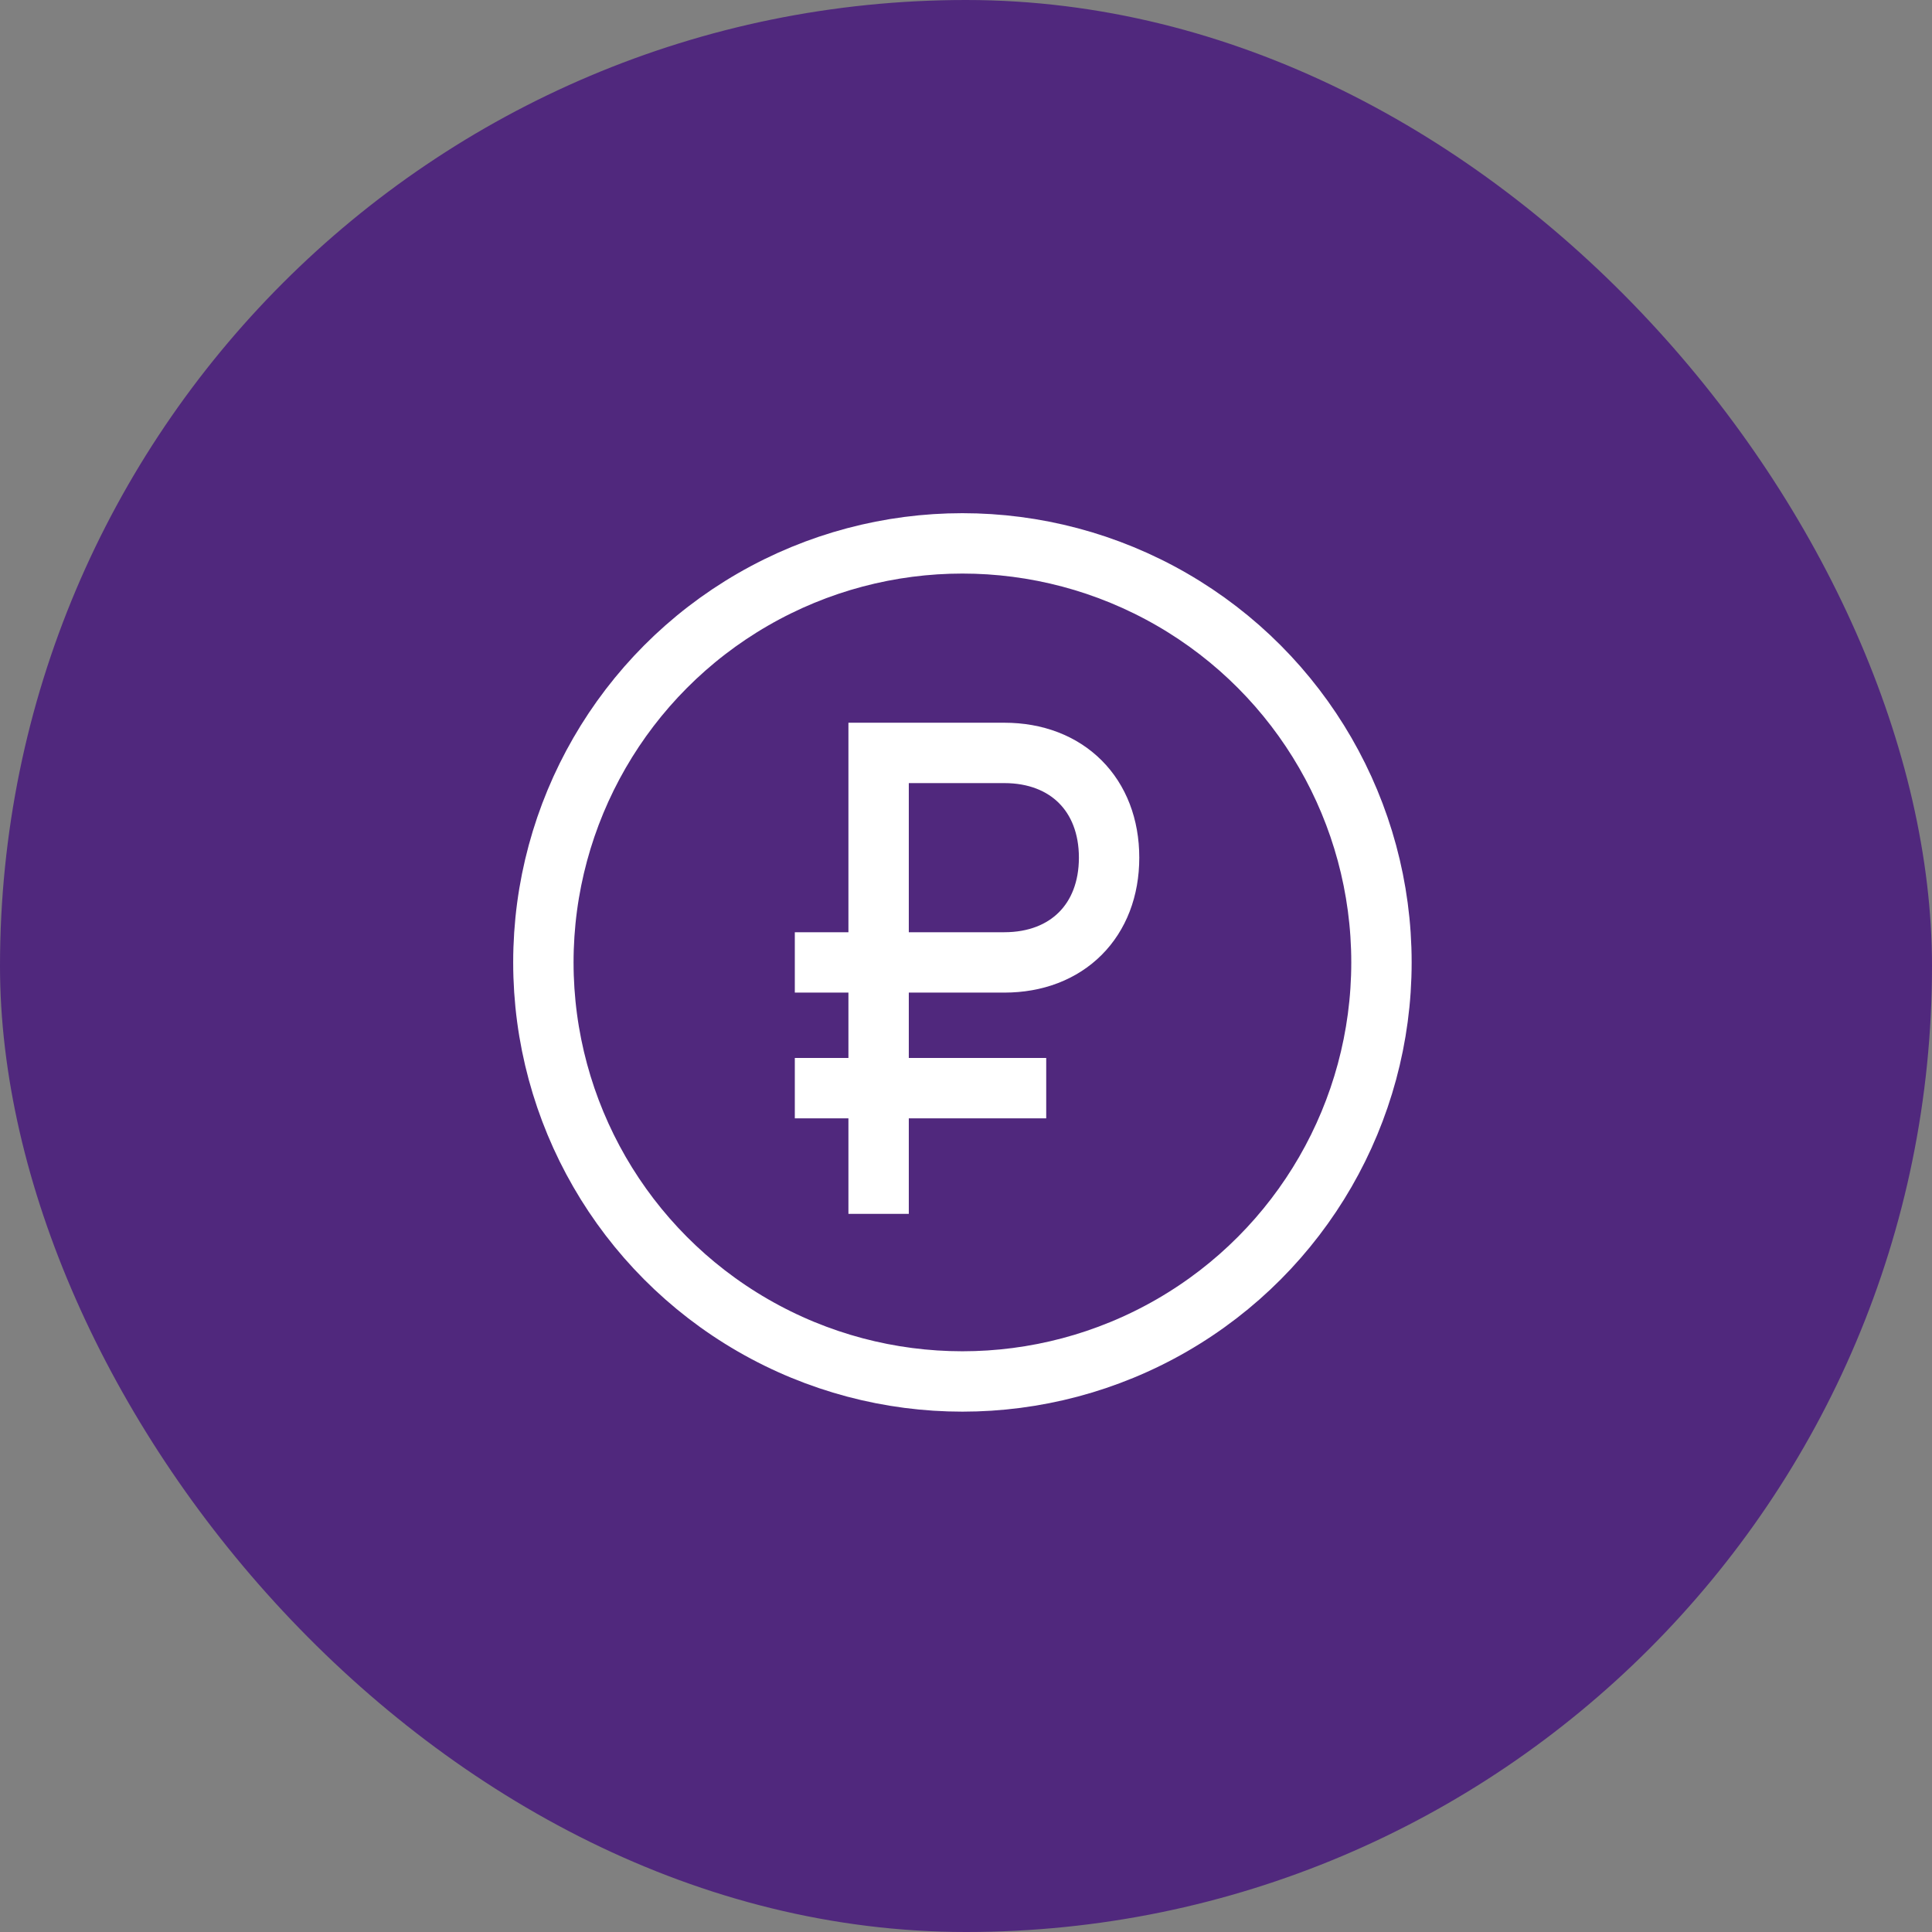
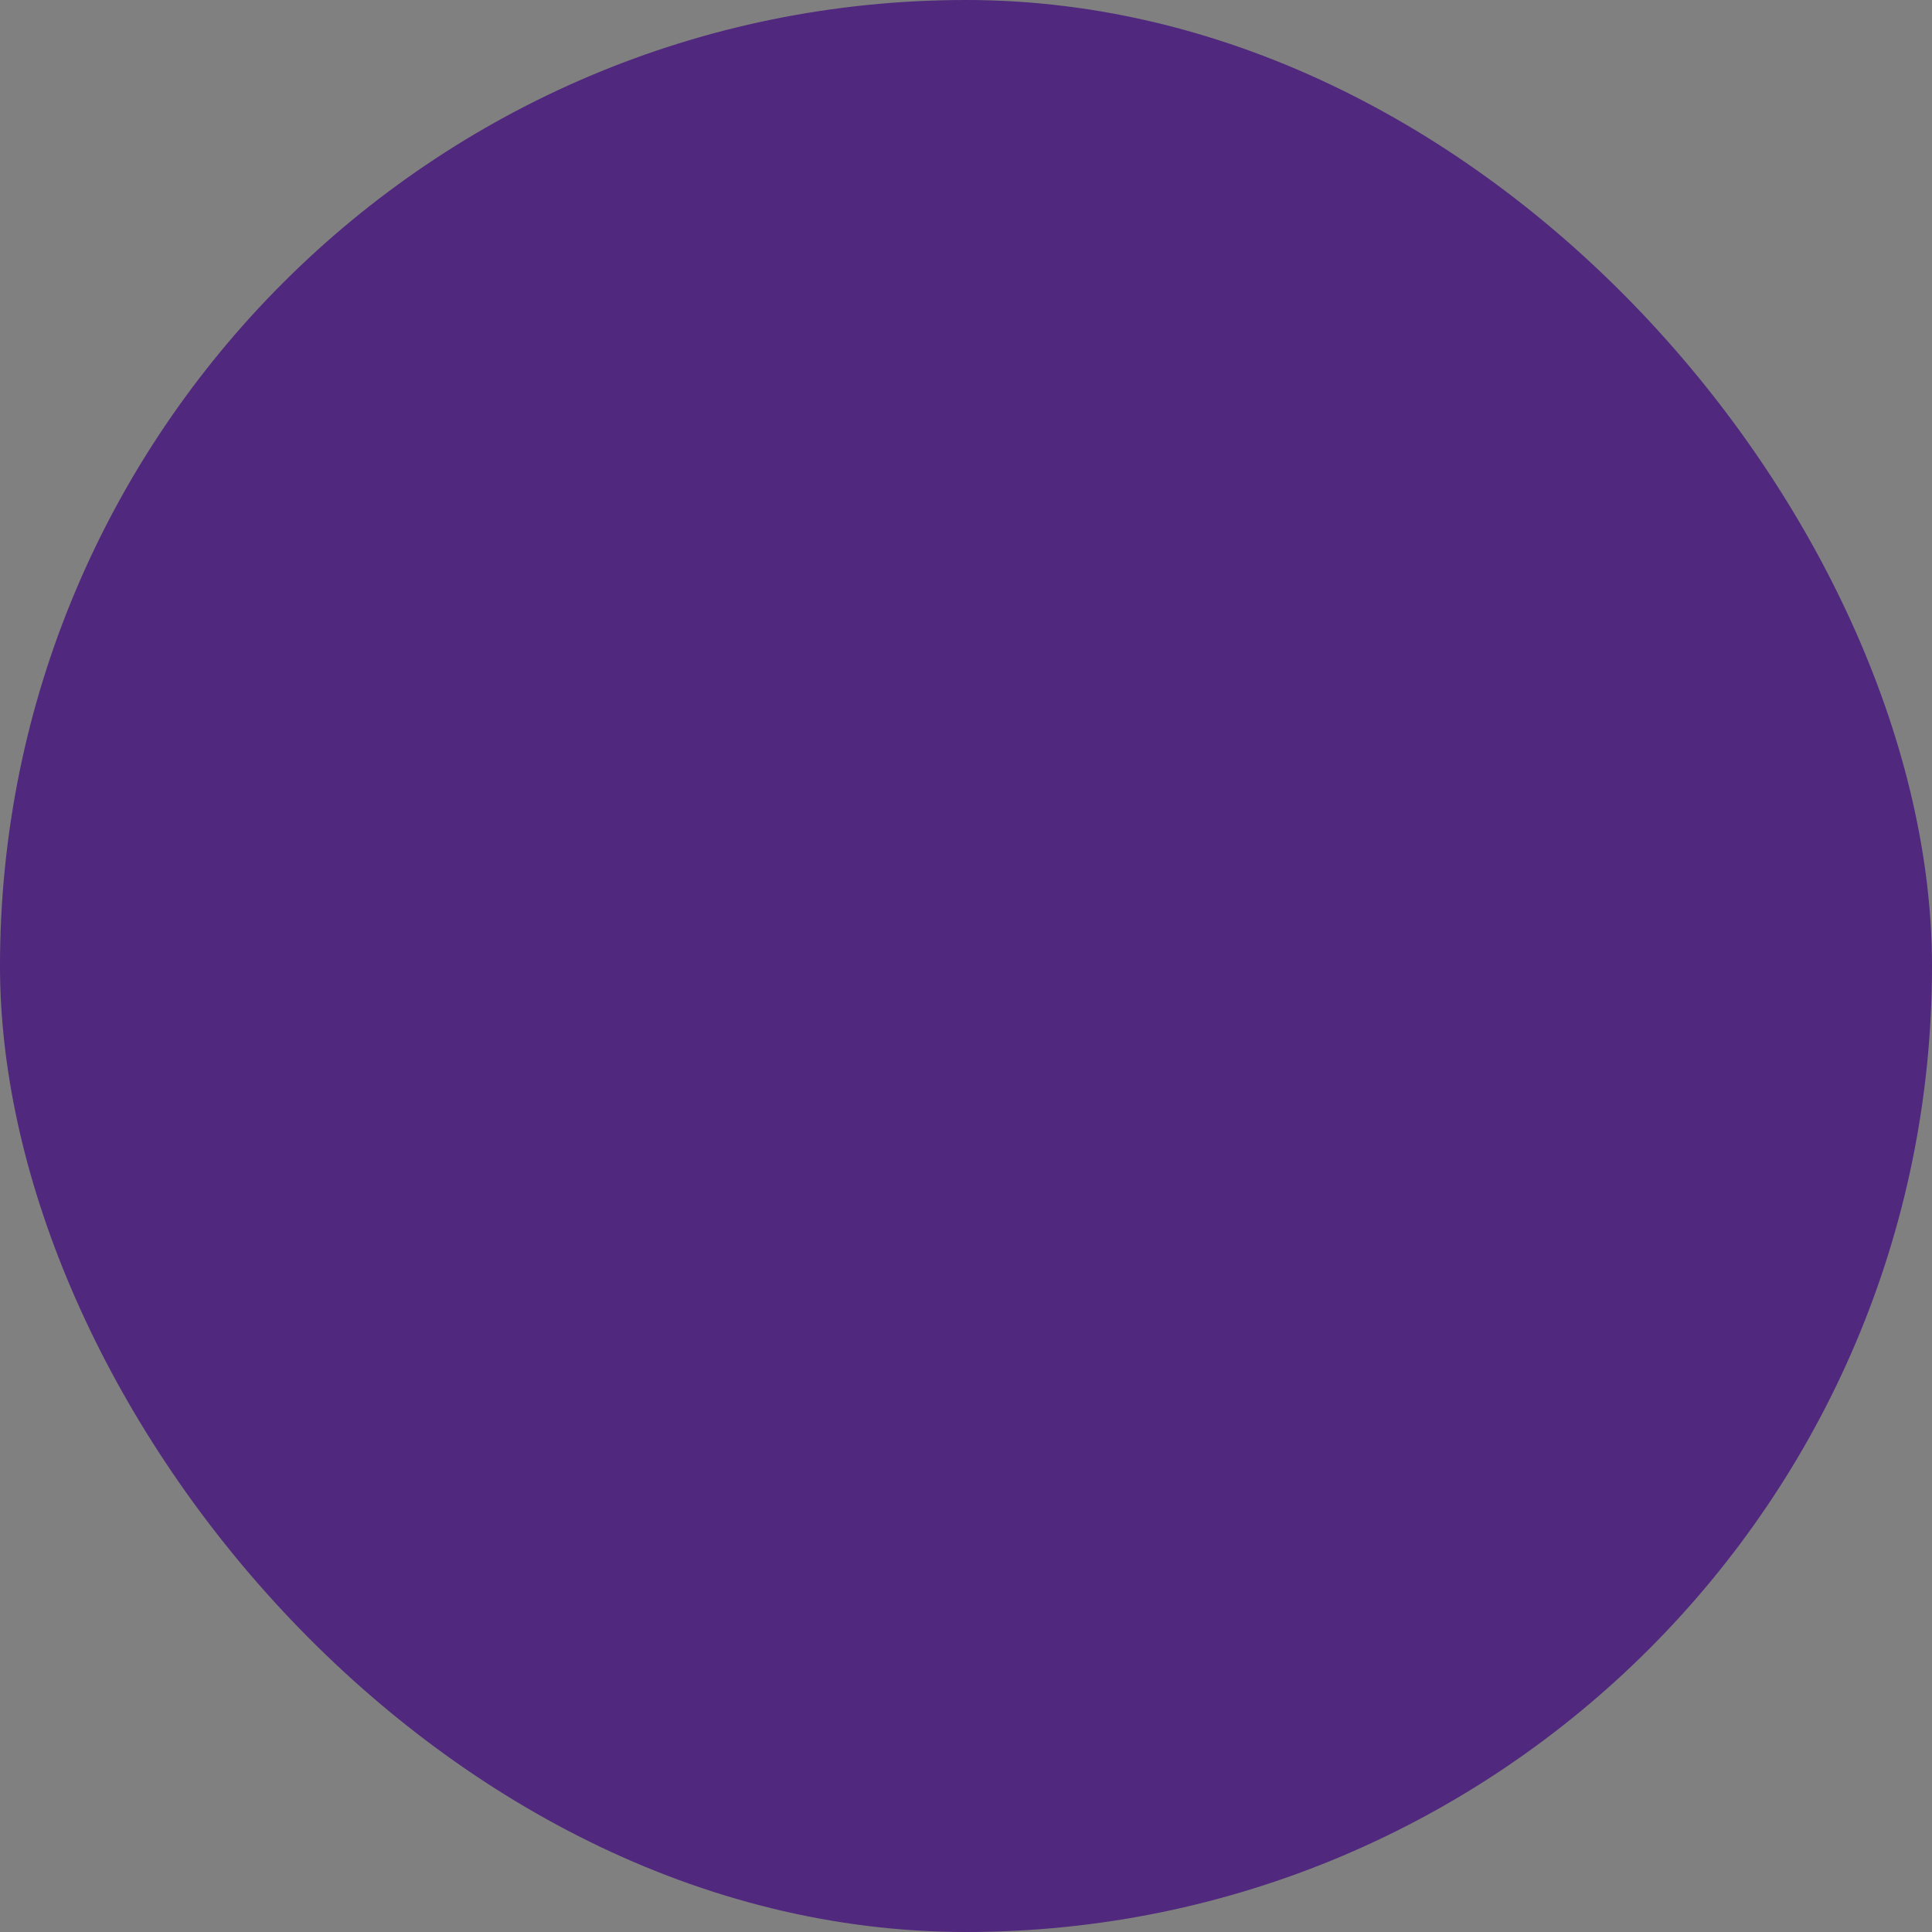
<svg xmlns="http://www.w3.org/2000/svg" width="48" height="48" viewBox="0 0 48 48" fill="none">
  <rect x="0" y="0" width="48" height="48" fill="#808080" stroke="none" />
  <rect width="48" height="48" rx="24" fill="#50287D" />
-   <ellipse cx="23.911" cy="23.911" rx="10.411" ry="10.411" stroke="white" stroke-width="1.5" />
-   <path d="M21.829 30.158V27.035M21.829 23.911V18.706C22.002 18.706 23.703 18.706 24.952 18.706C26.514 18.706 27.555 19.747 27.555 21.308C27.555 22.87 26.514 23.911 24.952 23.911C23.703 23.911 22.002 23.911 21.829 23.911ZM21.829 23.911H19.747M21.829 23.911V27.035M19.747 27.035H21.829M21.829 27.035H25.993" stroke="white" stroke-width="1.5" />
</svg>